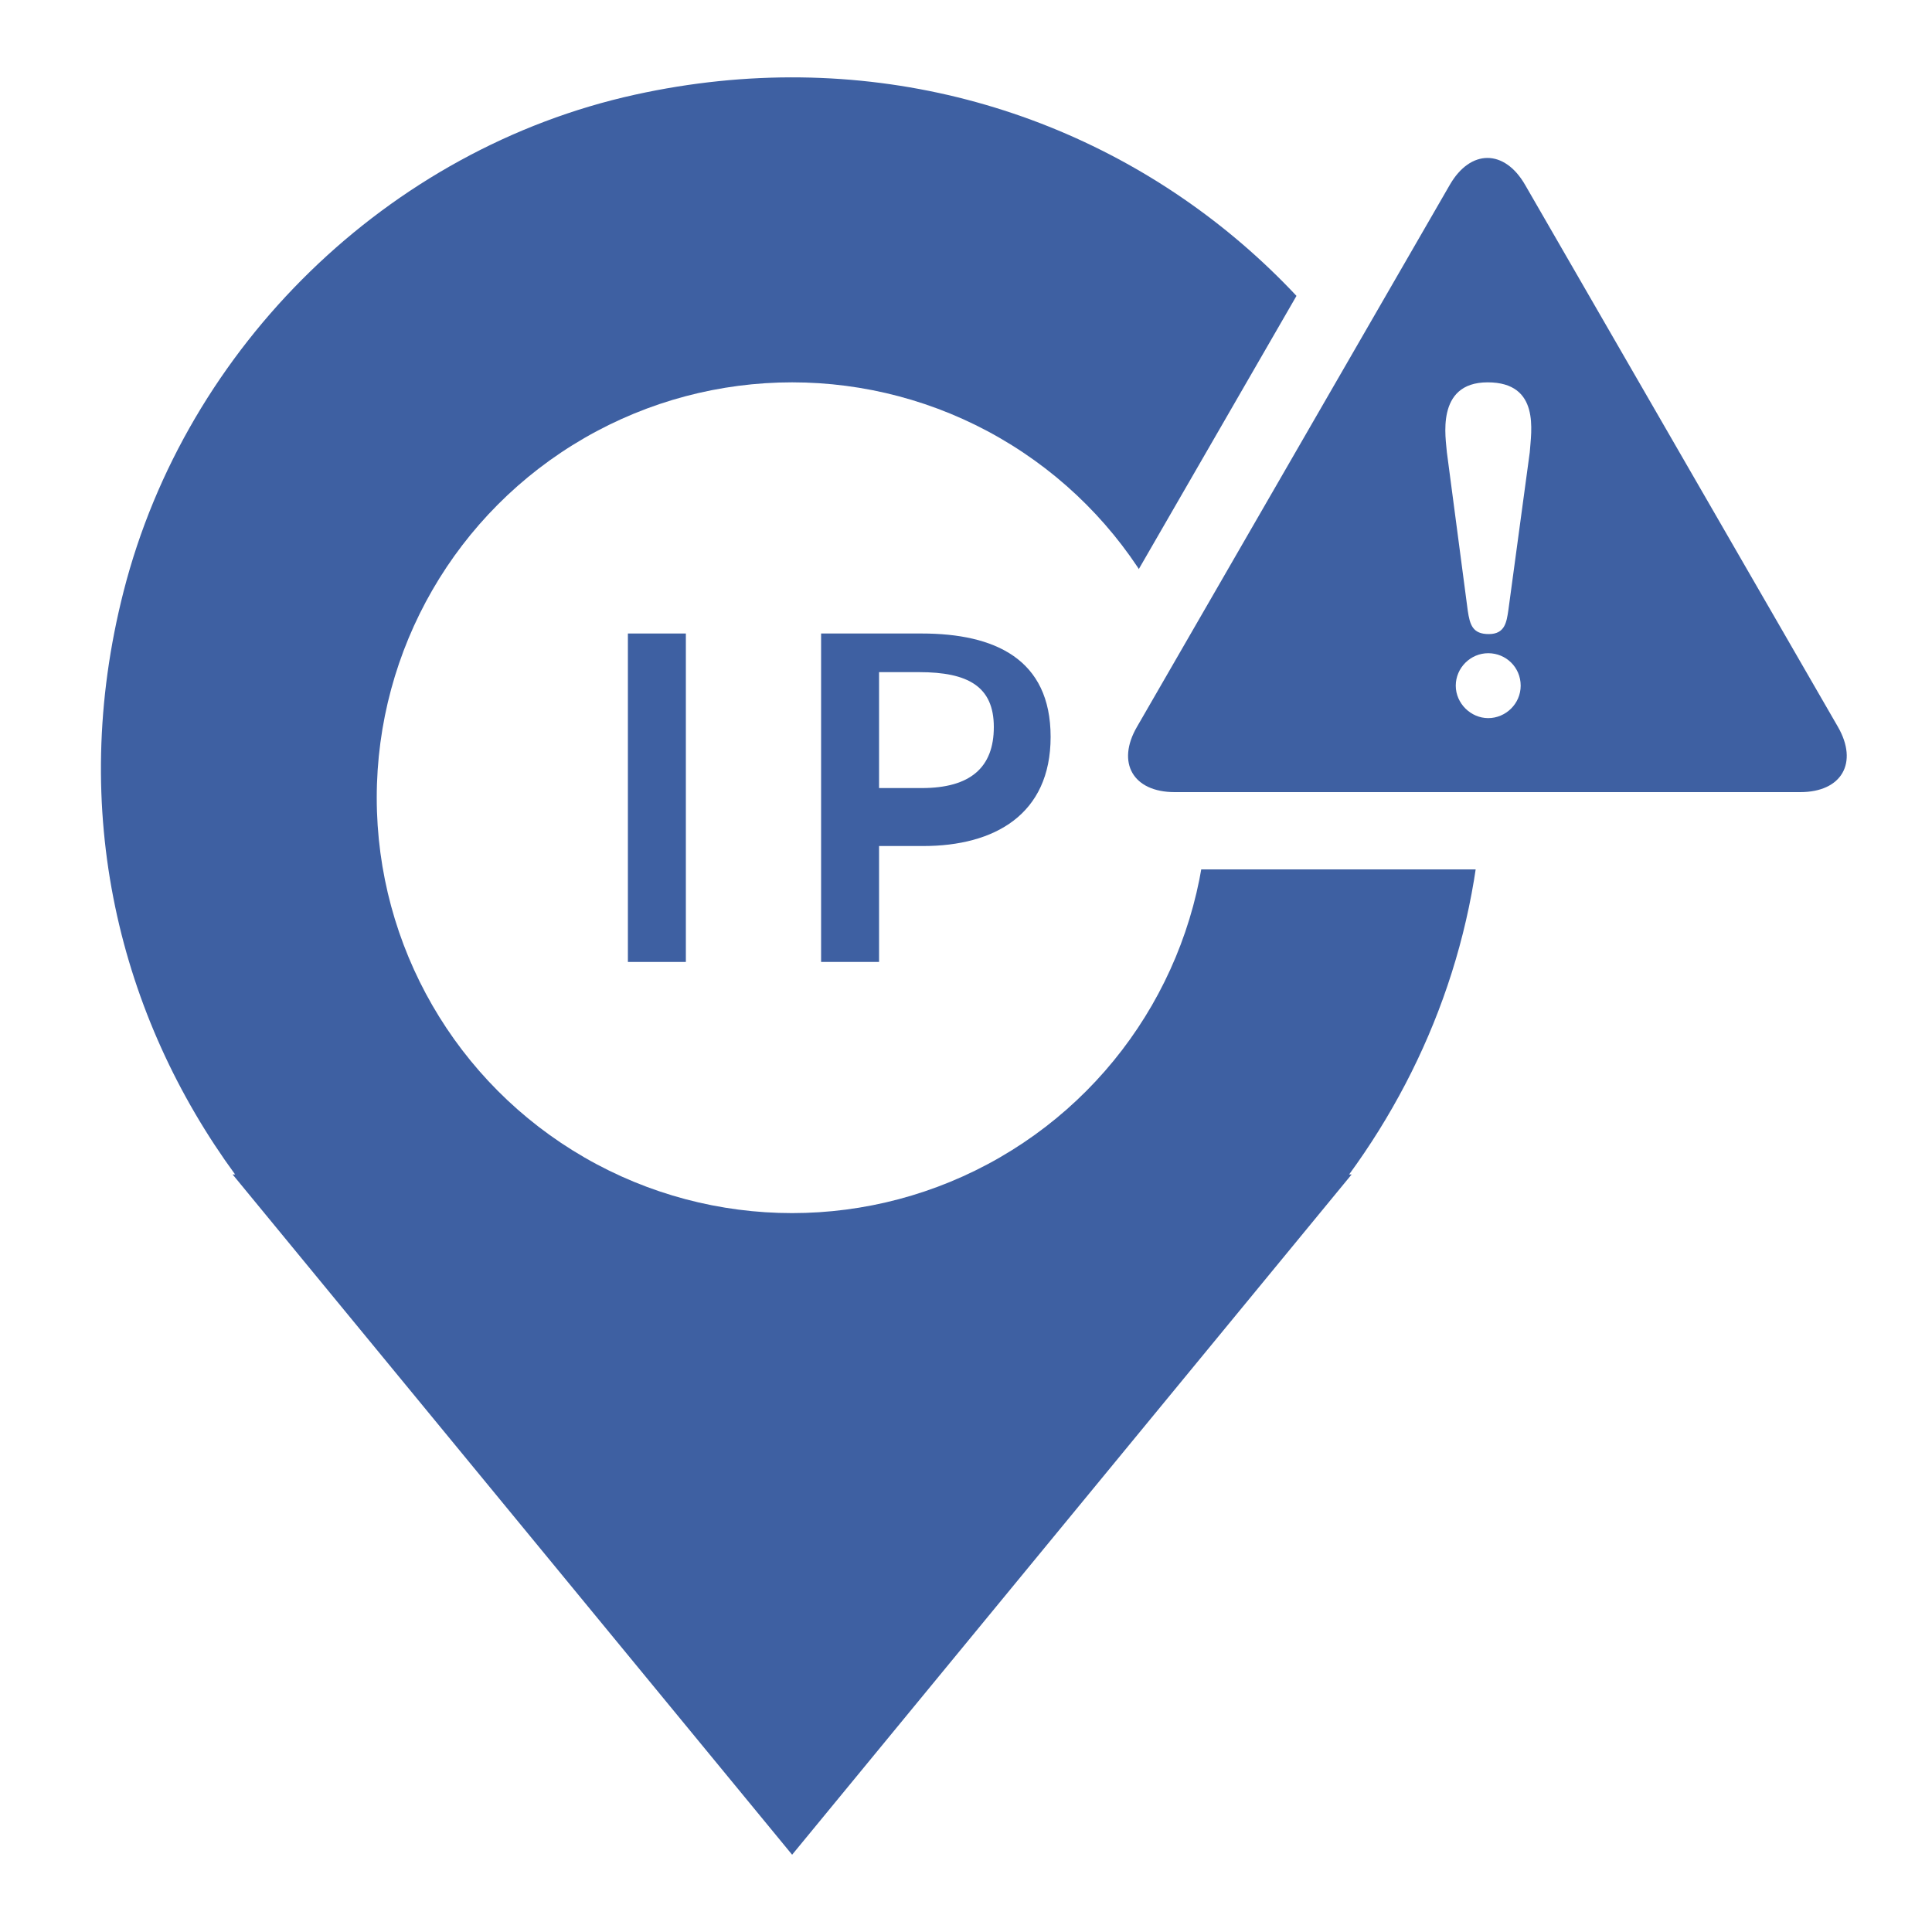
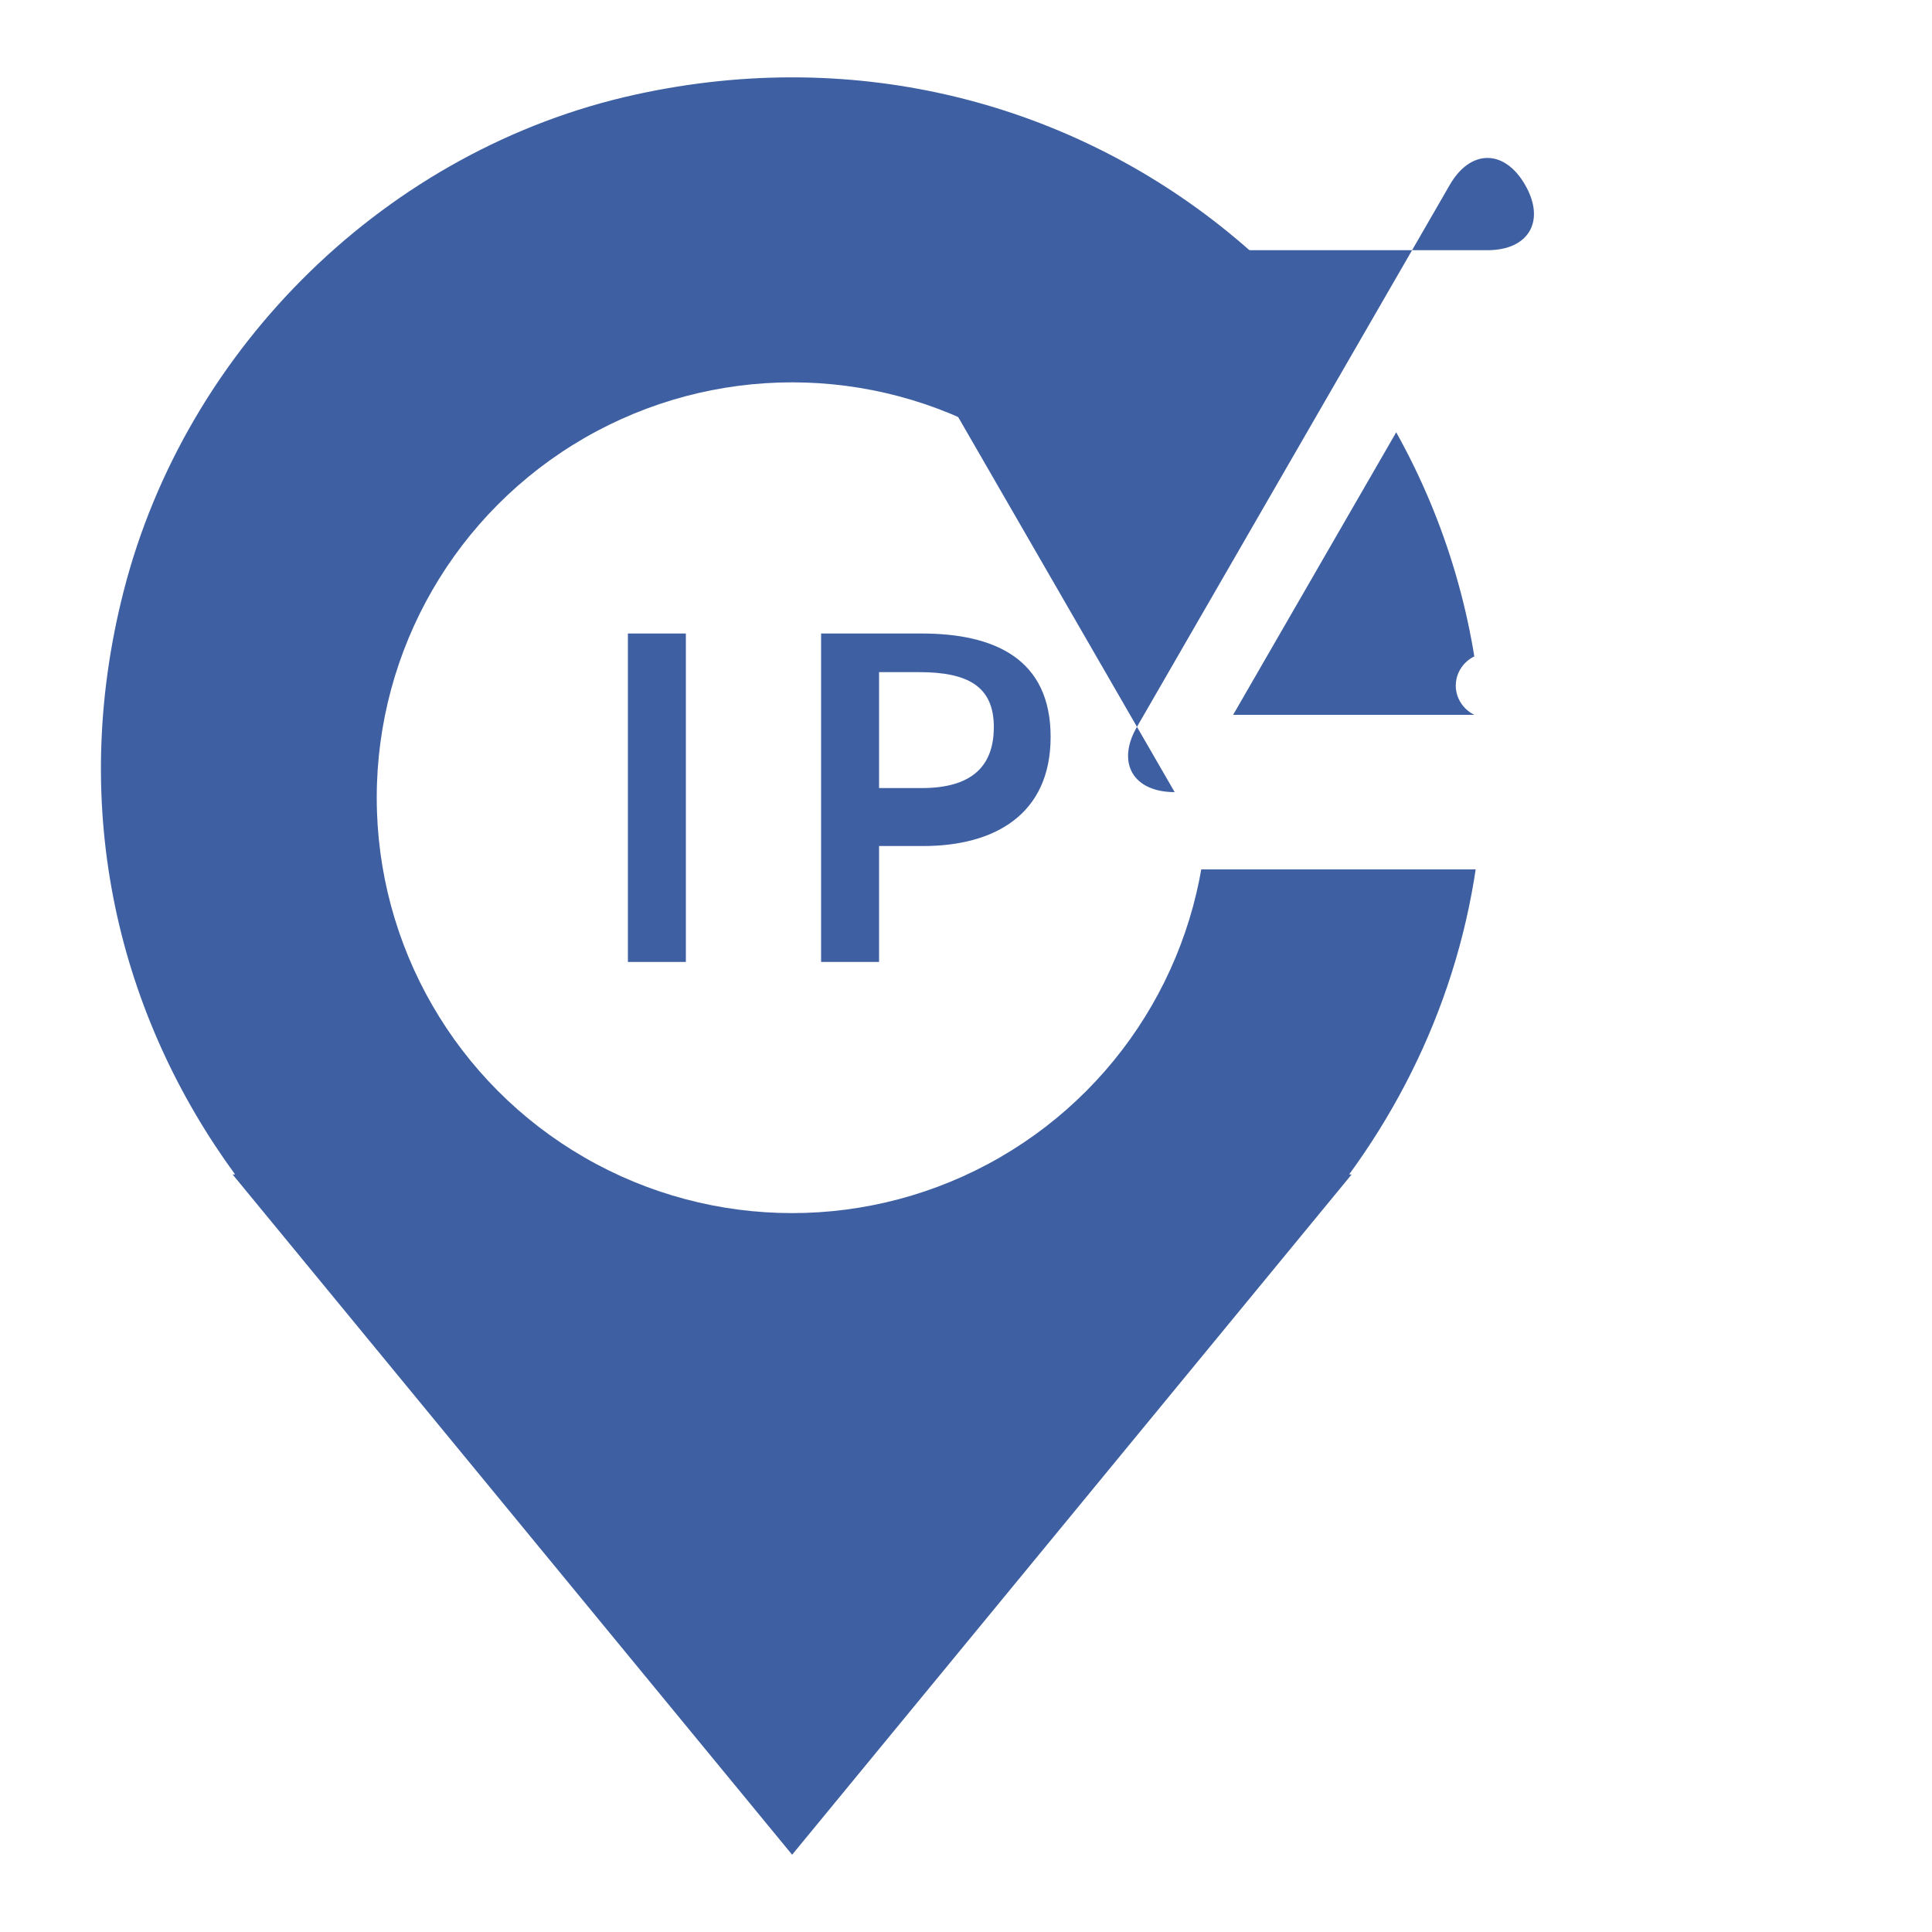
<svg xmlns="http://www.w3.org/2000/svg" id="b" viewBox="0 0 100 100">
  <defs>
    <clipPath id="d">
      <rect y="0" width="100" height="100" fill="#fff" />
    </clipPath>
  </defs>
  <g id="c">
-     <rect y="0" width="100" height="100" fill="#fff" />
    <g clip-path="url(#d)">
      <path d="M76.78,39.78C76.78,17.37,56.17-.23,32.87,4.9c-12.78,2.81-23.23,13.02-26.47,25.7-2.92,11.42-.18,22.05,5.77,30.19h-.13l28.96,35.21,28.96-35.21h-.13c4.32-5.91,6.94-13.13,6.94-21.01Z" fill="#3e60a2" />
      <circle cx="41" cy="41.29" r="21.5" fill="#fff" />
      <path d="M32.5,32.79h3v17h-3v-17Z" fill="#3e60a2" />
      <path d="M42.5,32.79h5.2c3.79,0,6.68,1.32,6.68,5.35s-2.92,5.65-6.59,5.65h-2.29v6h-3v-17ZM47.71,40.79c2.51,0,3.73-1.06,3.73-3.16s-1.34-2.84-3.86-2.84h-2.08v6h2.21Z" fill="#3e60a2" />
      <path d="M60.8,41c-2.15,0-3.03-1.52-1.95-3.38l16.19-28.05c1.07-1.86,2.83-1.86,3.9,0l16.19,28.05c1.07,1.86.2,3.38-1.95,3.38h-32.38Z" fill="none" stroke="#fff" stroke-miterlimit="10" stroke-width="8" />
-       <path d="M60.8,41c-2.15,0-3.03-1.52-1.95-3.38l16.19-28.05c1.07-1.86,2.83-1.86,3.9,0l16.19,28.05c1.07,1.86.2,3.38-1.95,3.38h-32.38Z" fill="#3e60a2" />
+       <path d="M60.8,41c-2.15,0-3.03-1.52-1.95-3.38l16.19-28.05c1.07-1.86,2.83-1.86,3.9,0c1.07,1.86.2,3.38-1.95,3.38h-32.38Z" fill="#3e60a2" />
      <path d="M78.71,35.49c0,.94-.78,1.68-1.68,1.68s-1.68-.76-1.68-1.68.76-1.68,1.68-1.68,1.68.73,1.68,1.68ZM78.07,31.6c-.09.59-.17,1.22-1.01,1.22s-.98-.48-1.09-1.22l-1.08-8.19c-.04-.65-.63-3.62,2.11-3.62s2.25,2.56,2.18,3.62l-1.11,8.19Z" fill="#fff" />
    </g>
  </g>
</svg>